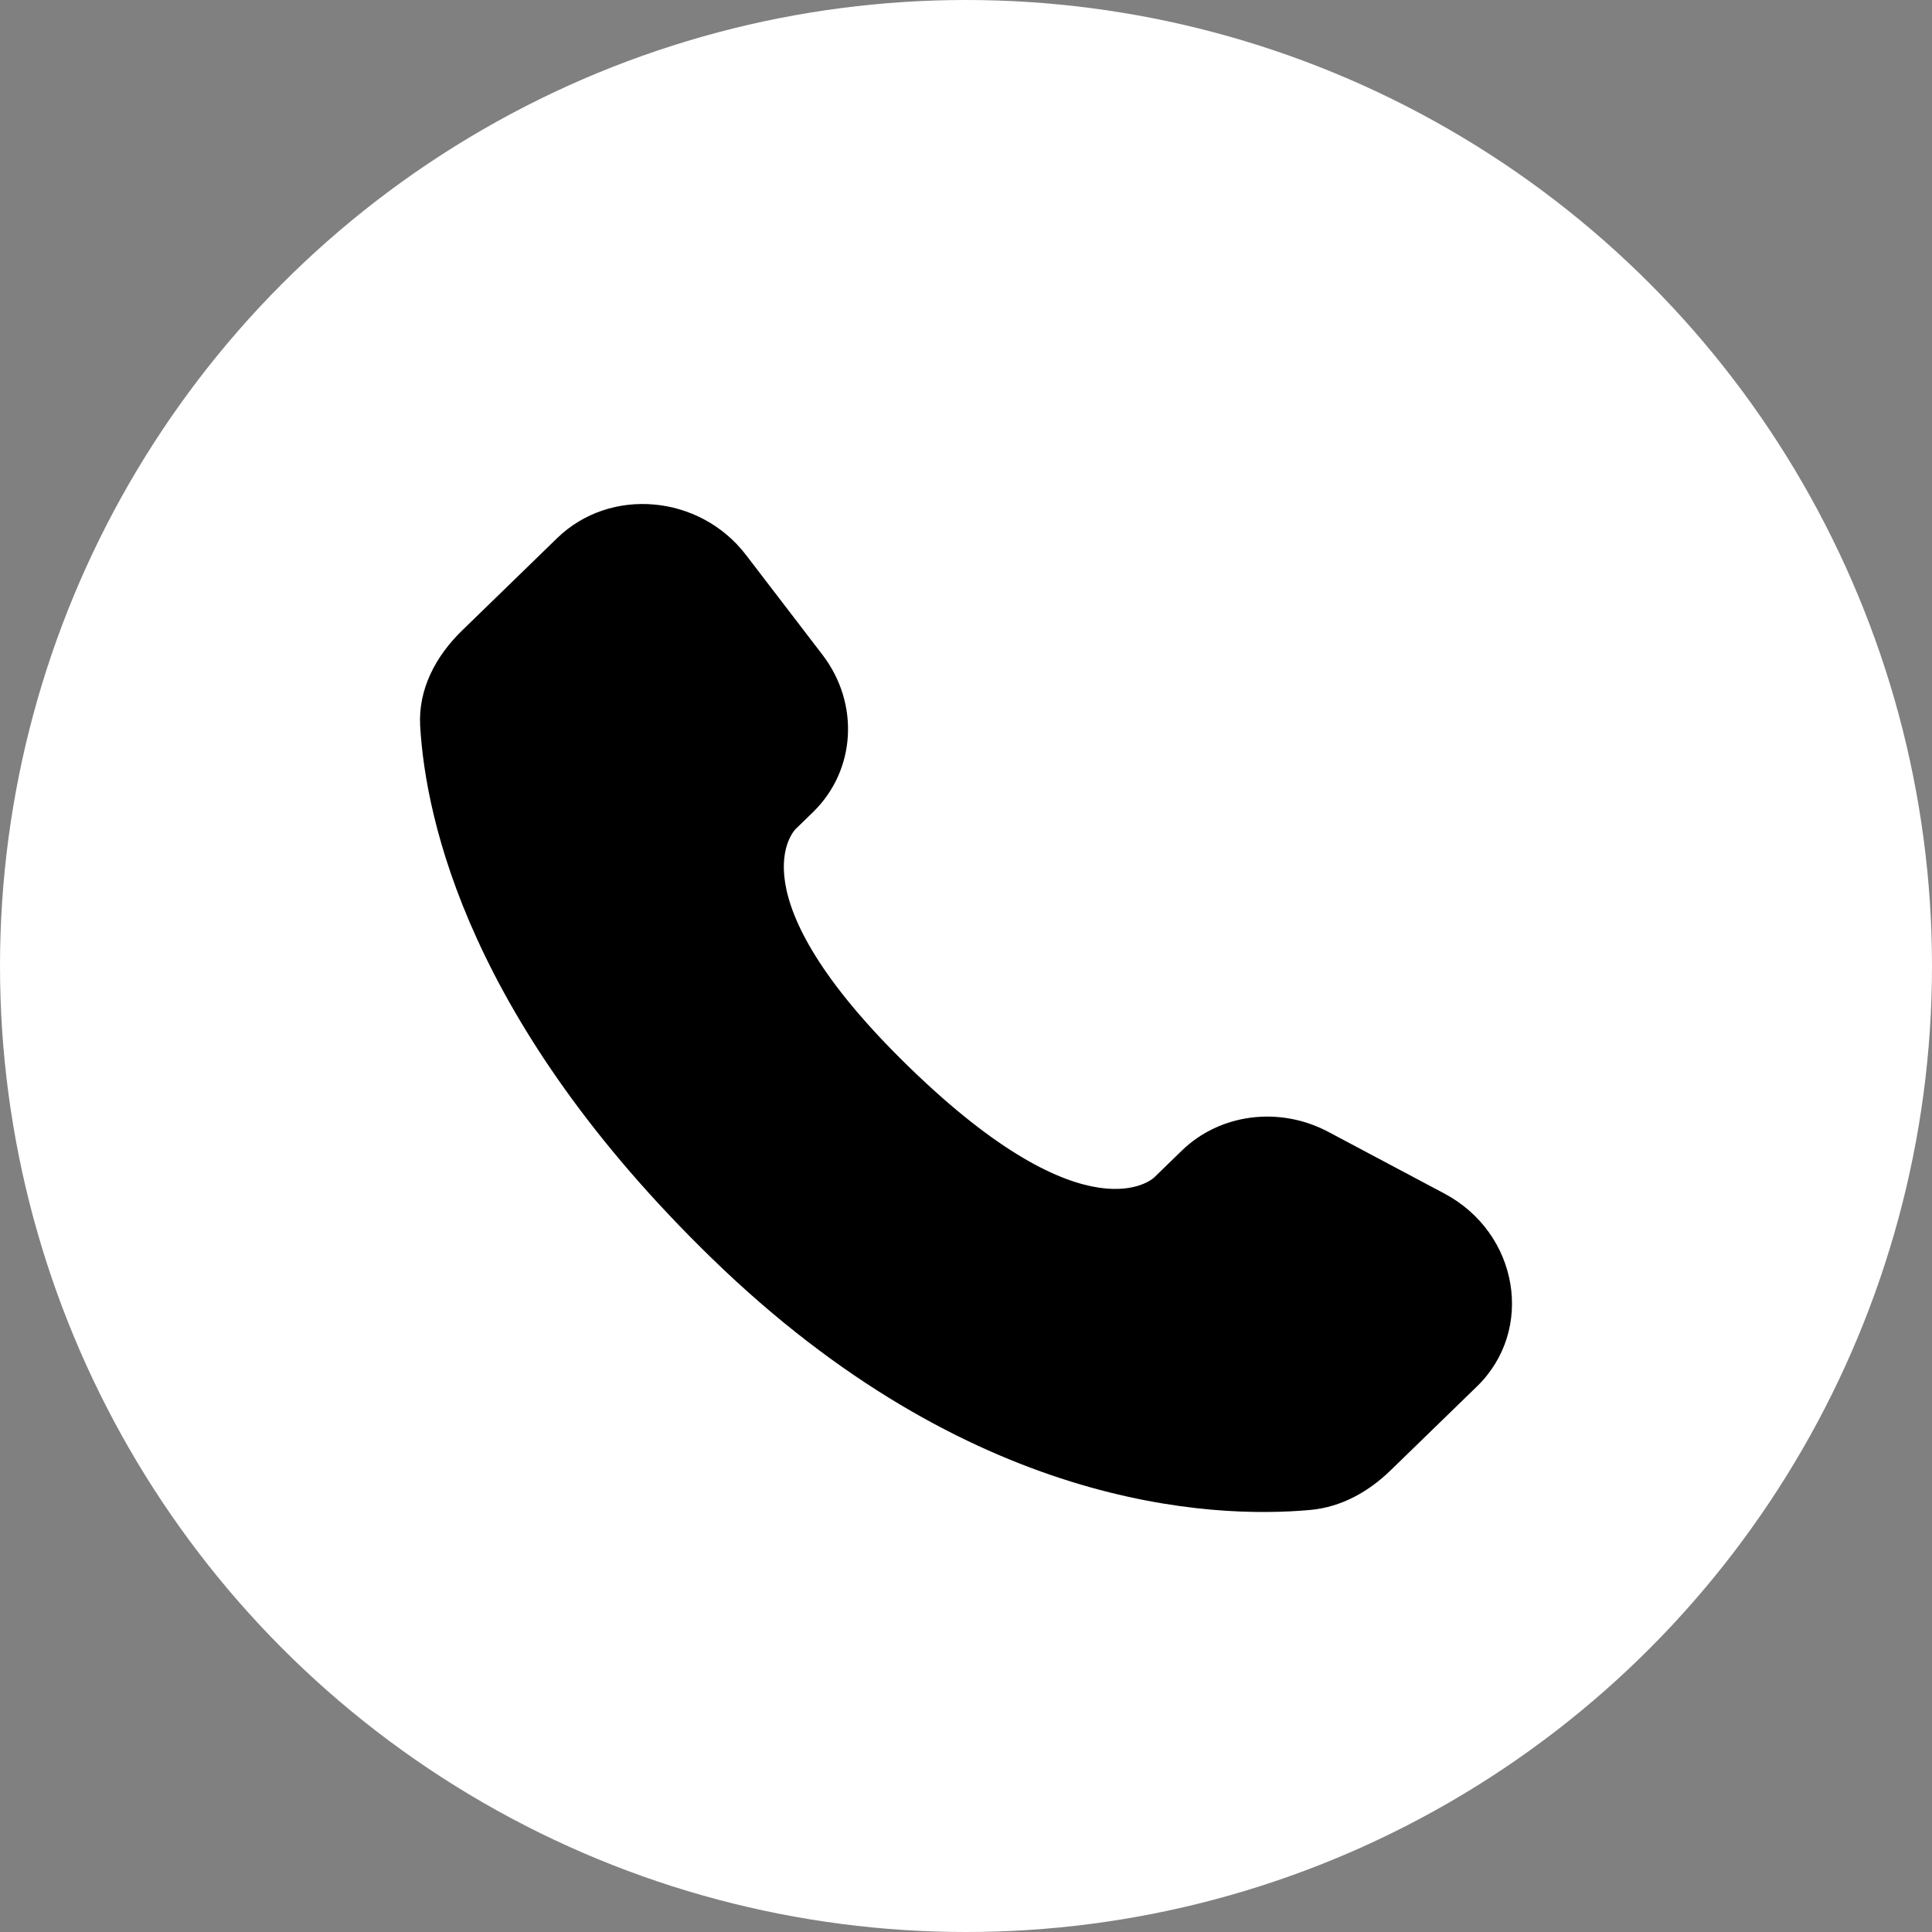
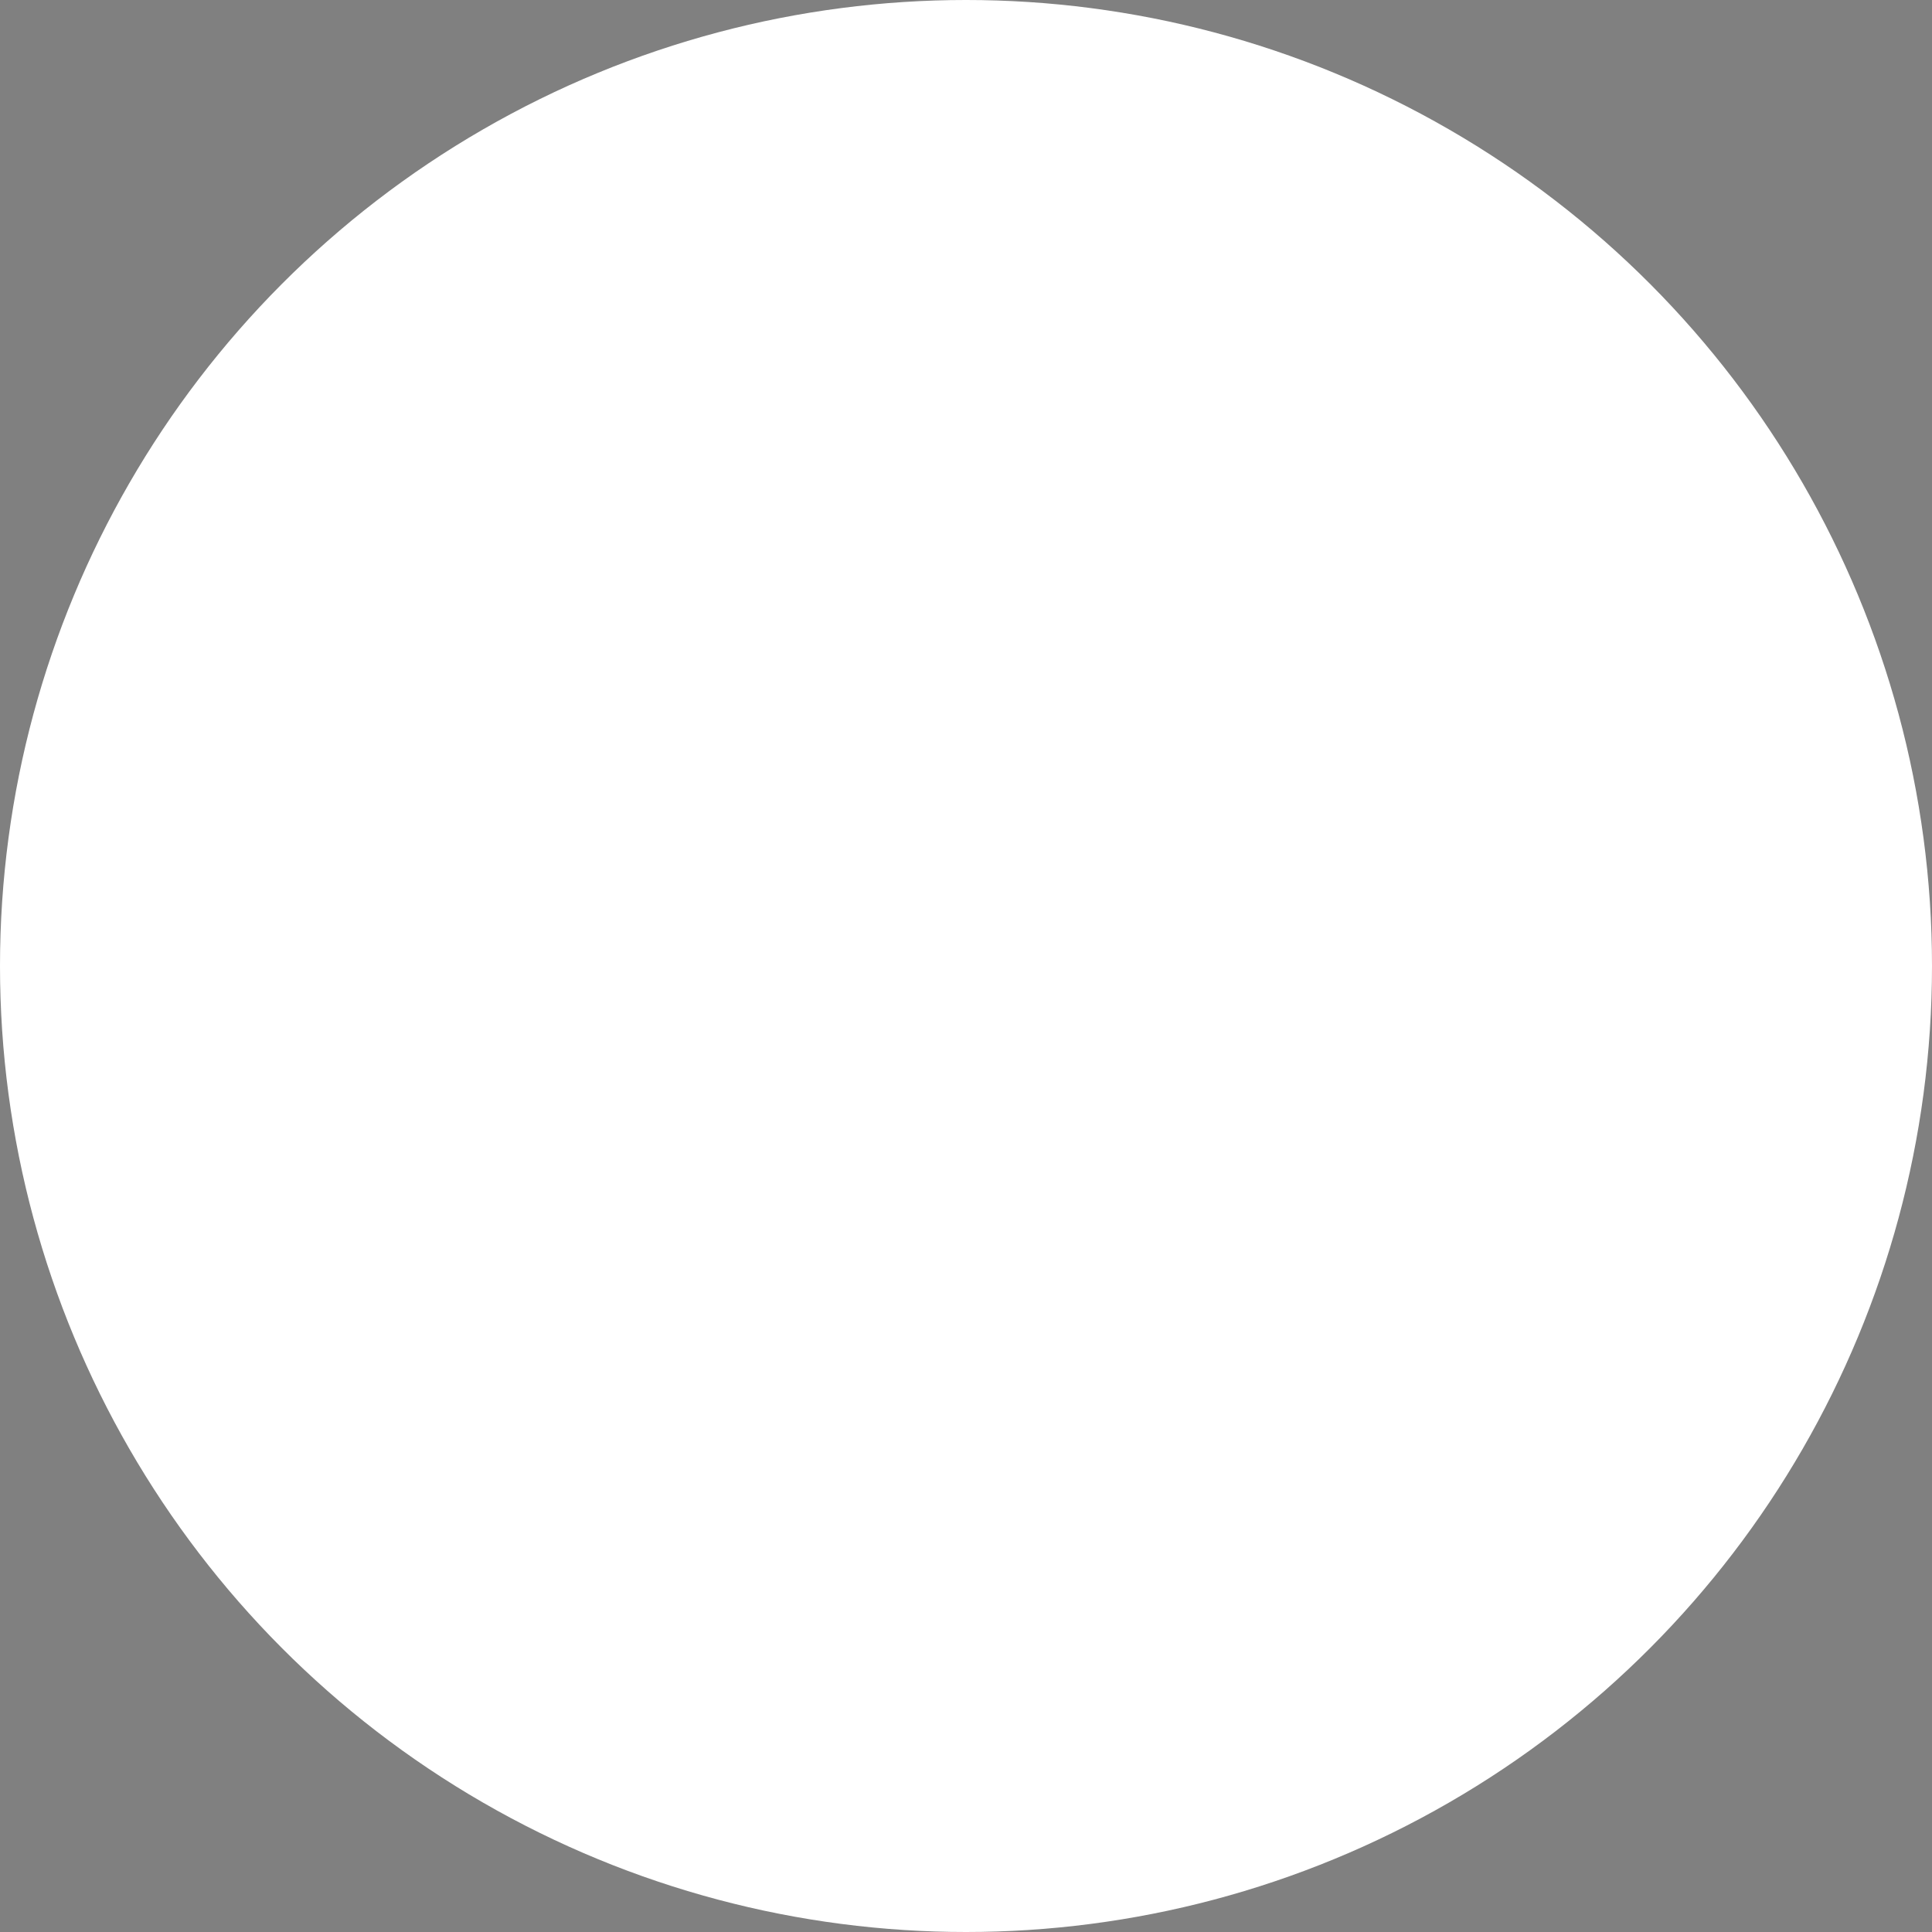
<svg xmlns="http://www.w3.org/2000/svg" width="214" height="214" viewBox="0 0 214 214" fill="none">
  <rect x="0" y="0" width="214" height="214" fill="#808080" stroke="none" />
  <circle cx="107" cy="107" r="107" fill="white" />
-   <path d="M130.897 127.456L127.836 130.43C127.836 130.43 120.561 137.5 100.704 118.202C80.847 98.904 88.122 91.835 88.122 91.835L90.049 89.962C94.798 85.347 95.245 77.939 91.103 72.531L82.629 61.468C77.502 54.775 67.595 53.891 61.718 59.602L51.171 69.852C48.257 72.684 46.305 76.354 46.541 80.427C47.147 90.844 51.97 113.26 78.88 139.412C107.417 167.145 134.194 168.247 145.144 167.249C148.607 166.934 151.619 165.21 154.046 162.851L163.592 153.575C170.036 147.312 168.219 136.577 159.974 132.196L147.136 125.375C141.723 122.499 135.128 123.344 130.897 127.456Z" fill="black" />
</svg>